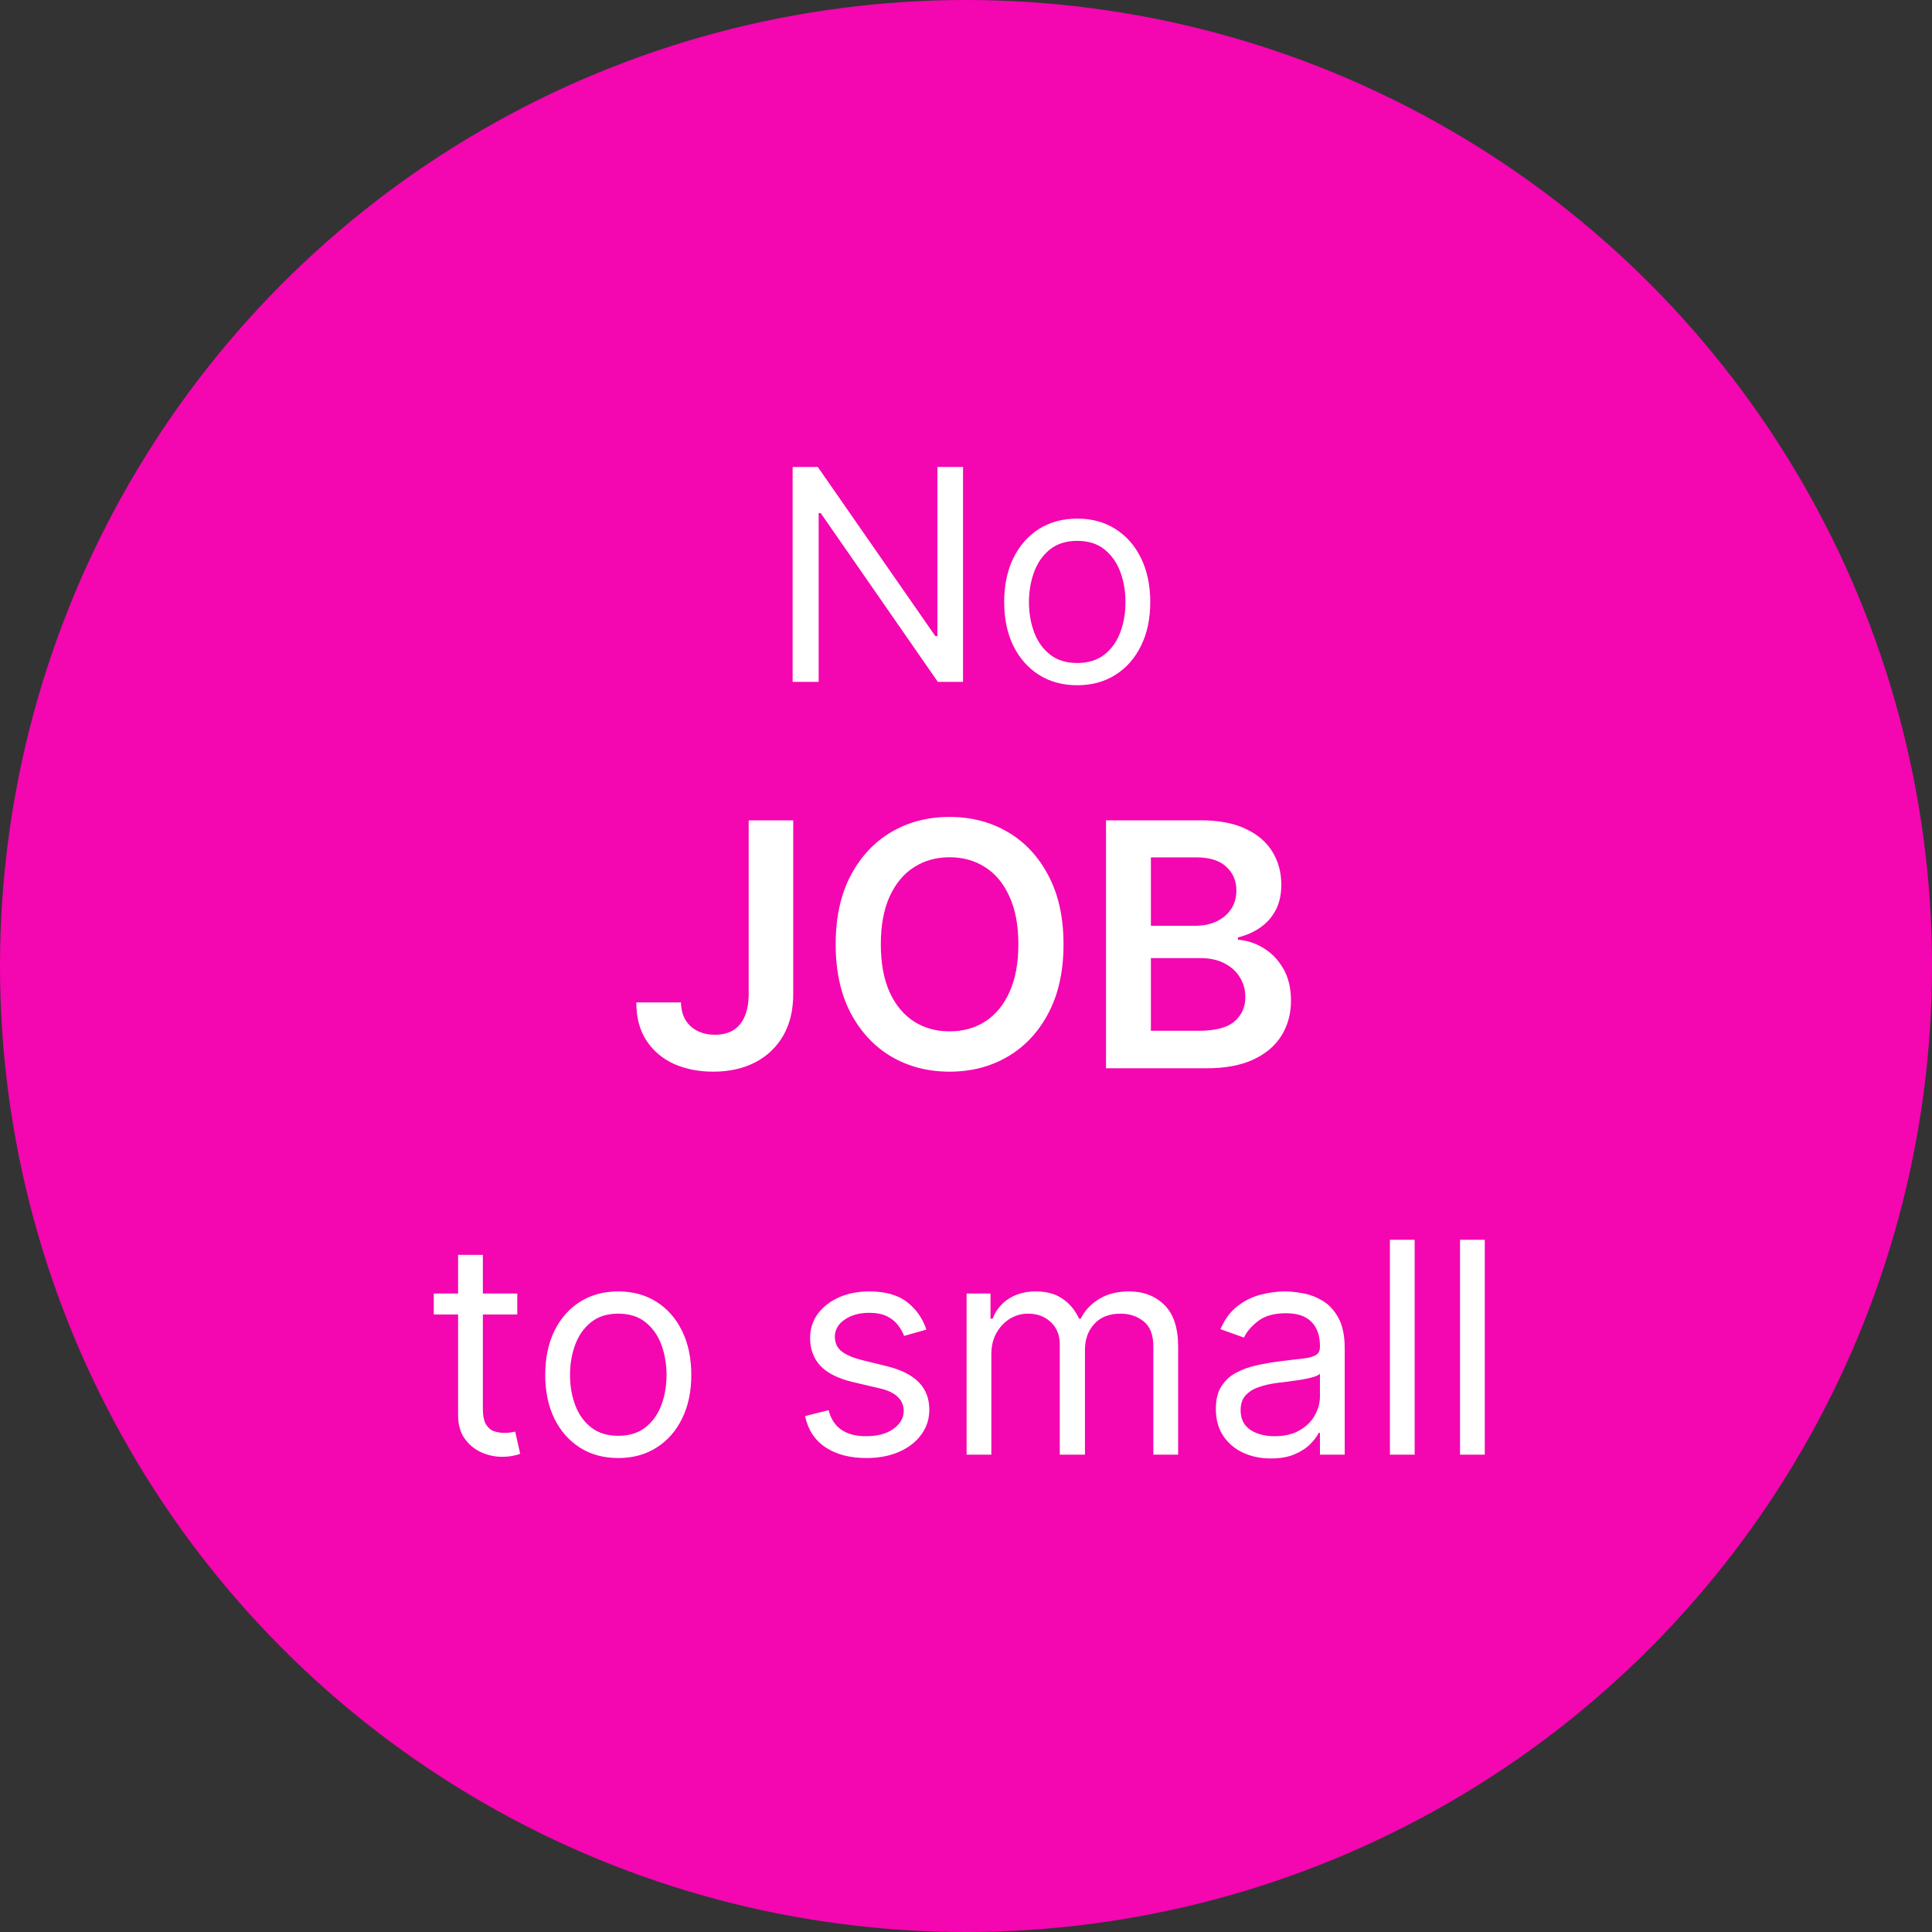
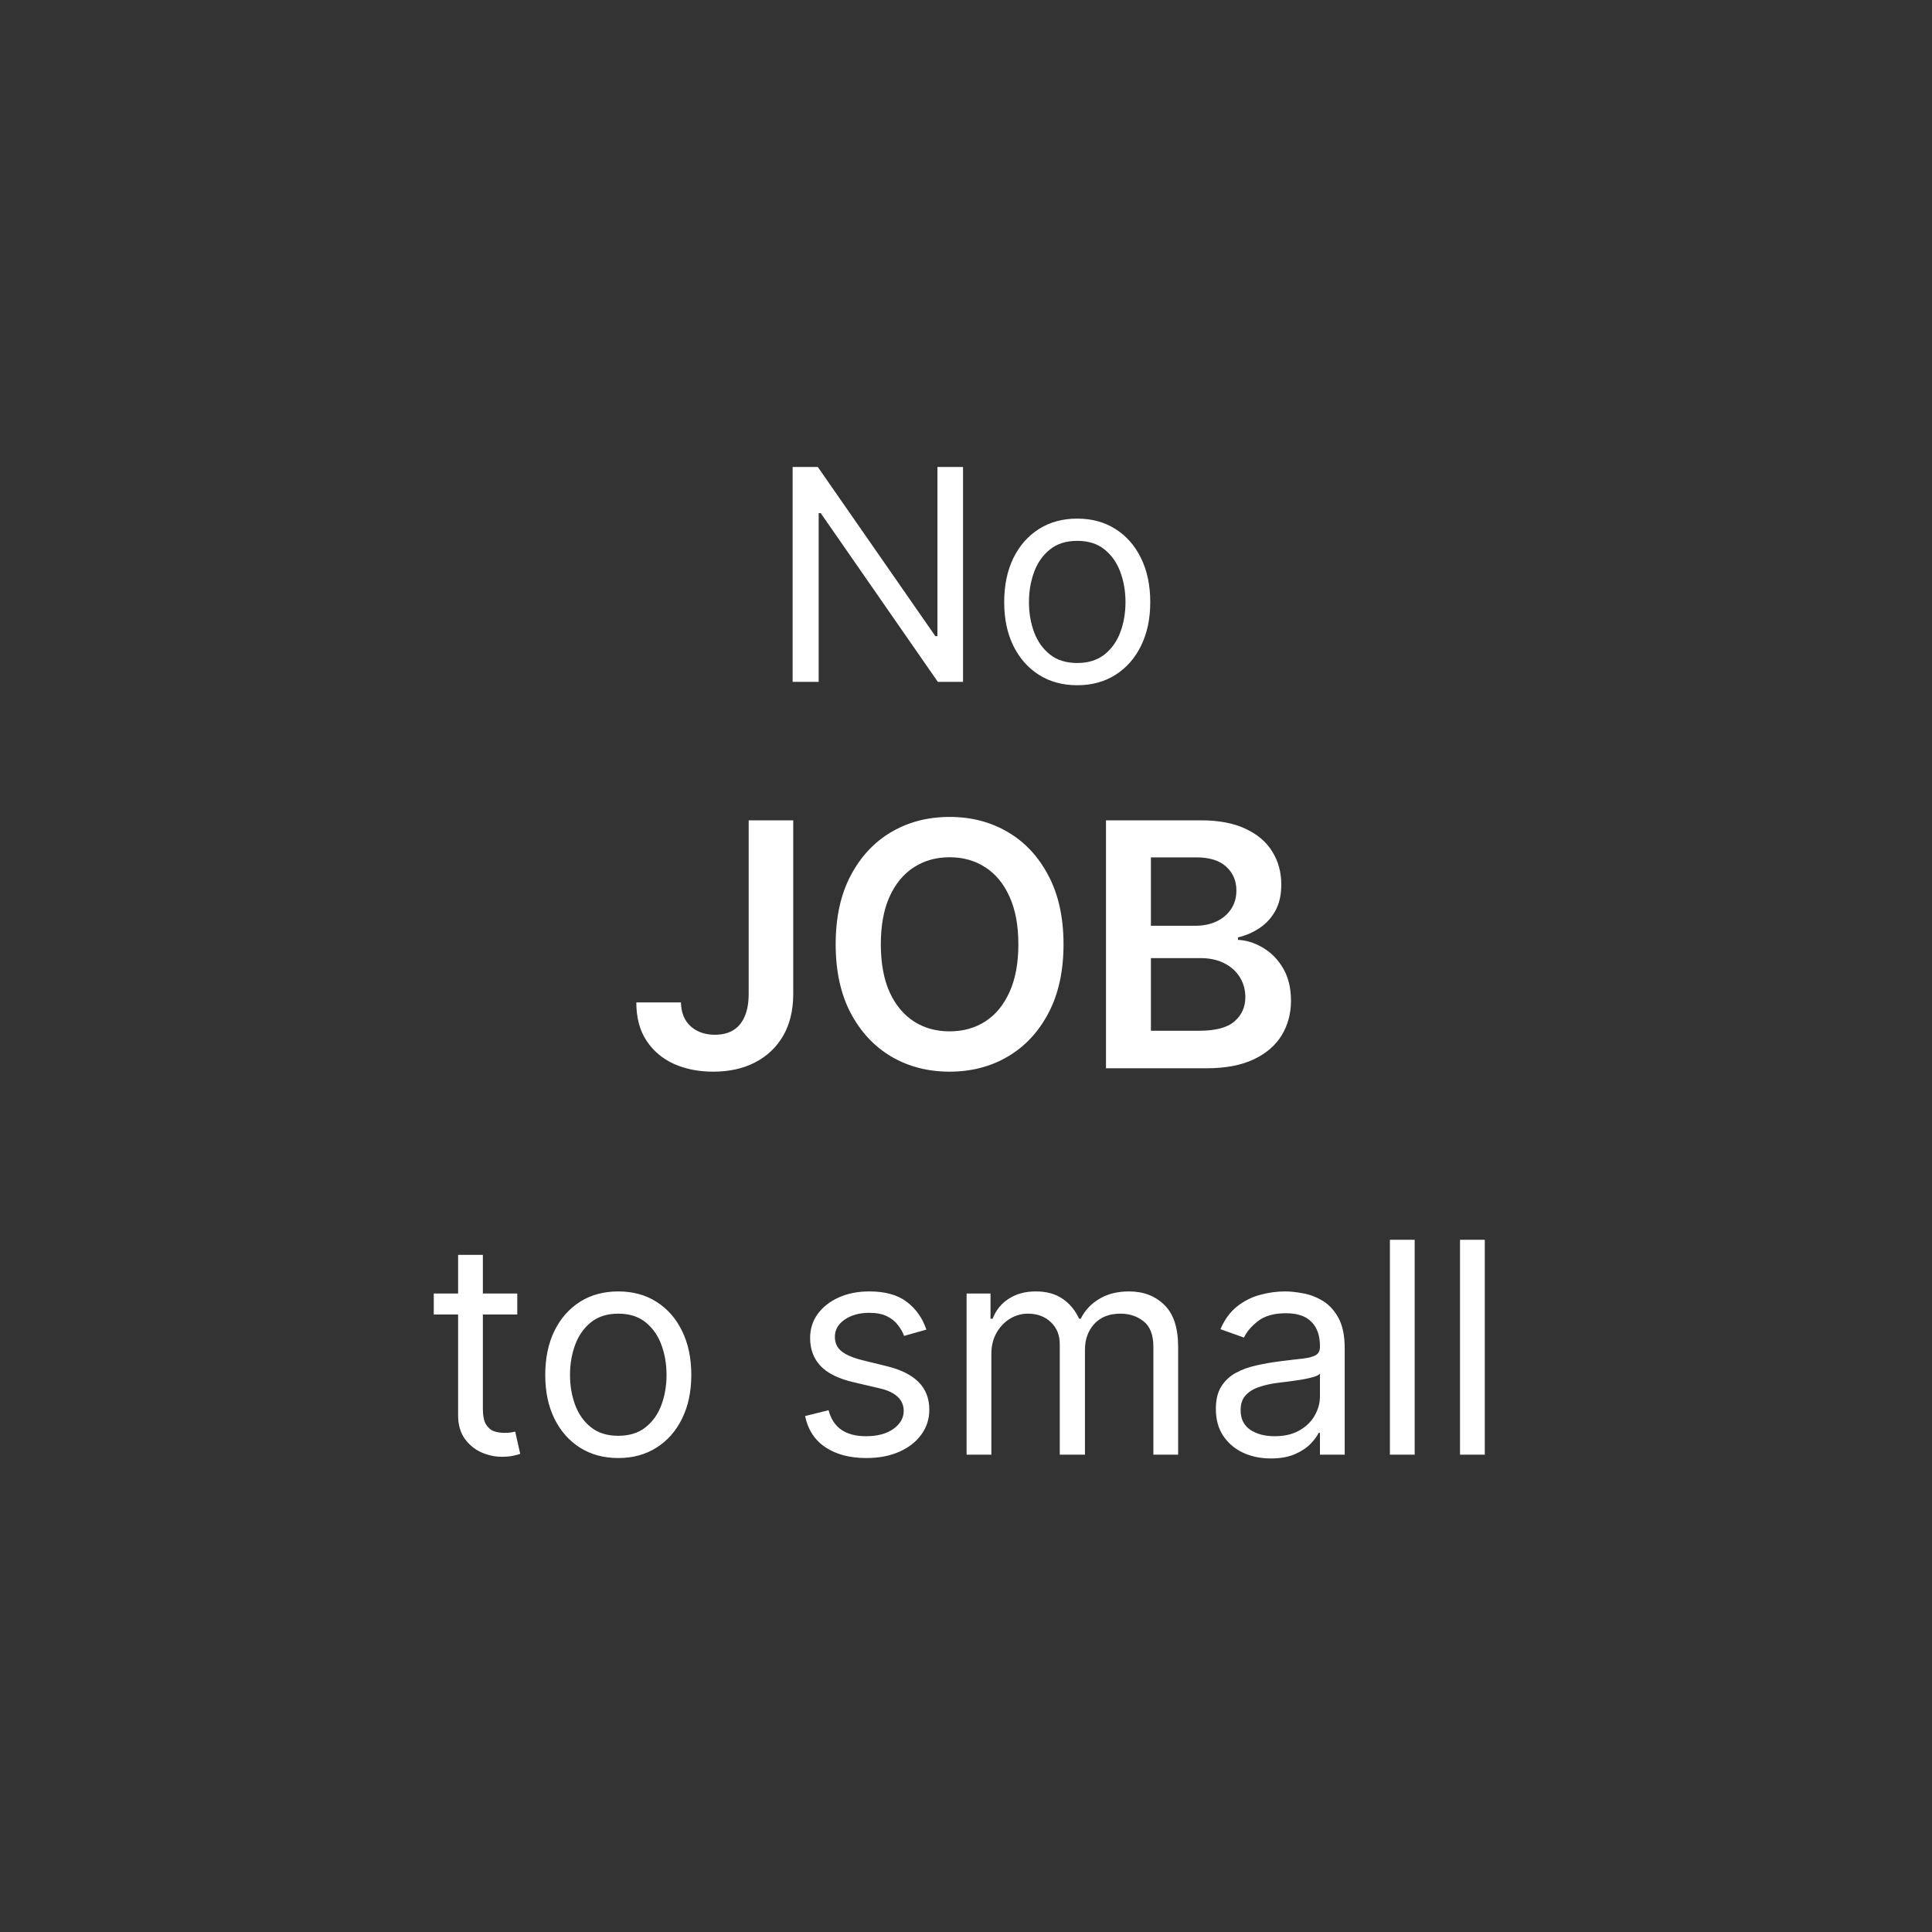
<svg xmlns="http://www.w3.org/2000/svg" width="170" height="170" viewBox="0 0 170 170" fill="none">
  <rect x="0" y="0" width="170" height="170" fill="#333333" stroke="none" />
-   <circle cx="85" cy="85" r="85" fill="#F406B1" />
-   <path d="M84.739 41.091V60H82.523L72.219 45.153H72.035V60H69.745V41.091H71.961L82.302 55.974H82.486V41.091H84.739ZM94.787 60.295C93.507 60.295 92.383 59.991 91.417 59.381C90.457 58.772 89.706 57.919 89.164 56.824C88.629 55.728 88.361 54.448 88.361 52.983C88.361 51.506 88.629 50.216 89.164 49.114C89.706 48.013 90.457 47.157 91.417 46.548C92.383 45.938 93.507 45.633 94.787 45.633C96.067 45.633 97.188 45.938 98.148 46.548C99.114 47.157 99.865 48.013 100.401 49.114C100.942 50.216 101.213 51.506 101.213 52.983C101.213 54.448 100.942 55.728 100.401 56.824C99.865 57.919 99.114 58.772 98.148 59.381C97.188 59.991 96.067 60.295 94.787 60.295ZM94.787 58.338C95.76 58.338 96.56 58.089 97.188 57.59C97.815 57.092 98.28 56.436 98.582 55.624C98.883 54.811 99.034 53.931 99.034 52.983C99.034 52.035 98.883 51.152 98.582 50.333C98.28 49.514 97.815 48.853 97.188 48.348C96.56 47.843 95.76 47.591 94.787 47.591C93.814 47.591 93.014 47.843 92.386 48.348C91.758 48.853 91.294 49.514 90.992 50.333C90.691 51.152 90.54 52.035 90.54 52.983C90.54 53.931 90.691 54.811 90.992 55.624C91.294 56.436 91.758 57.092 92.386 57.59C93.014 58.089 93.814 58.338 94.787 58.338ZM65.877 72.182H69.798V87.523C69.79 88.929 69.492 90.14 68.903 91.156C68.313 92.164 67.489 92.942 66.431 93.489C65.38 94.028 64.155 94.298 62.756 94.298C61.477 94.298 60.327 94.071 59.304 93.617C58.288 93.155 57.482 92.473 56.886 91.571C56.289 90.669 55.991 89.547 55.991 88.204H59.922C59.929 88.794 60.057 89.302 60.305 89.728C60.561 90.154 60.913 90.481 61.36 90.708C61.807 90.935 62.322 91.049 62.905 91.049C63.537 91.049 64.073 90.918 64.513 90.655C64.954 90.385 65.288 89.987 65.515 89.462C65.749 88.936 65.87 88.29 65.877 87.523V72.182ZM93.581 83.091C93.581 85.442 93.141 87.455 92.26 89.131C91.387 90.8 90.194 92.079 88.681 92.967C87.175 93.854 85.467 94.298 83.556 94.298C81.646 94.298 79.934 93.854 78.421 92.967C76.916 92.072 75.723 90.79 74.842 89.121C73.968 87.445 73.532 85.435 73.532 83.091C73.532 80.74 73.968 78.73 74.842 77.061C75.723 75.385 76.916 74.103 78.421 73.215C79.934 72.327 81.646 71.883 83.556 71.883C85.467 71.883 87.175 72.327 88.681 73.215C90.194 74.103 91.387 75.385 92.26 77.061C93.141 78.73 93.581 80.74 93.581 83.091ZM89.608 83.091C89.608 81.436 89.348 80.04 88.83 78.904C88.319 77.761 87.608 76.898 86.699 76.315C85.79 75.726 84.743 75.431 83.556 75.431C82.37 75.431 81.323 75.726 80.414 76.315C79.505 76.898 78.791 77.761 78.272 78.904C77.761 80.04 77.505 81.436 77.505 83.091C77.505 84.746 77.761 86.145 78.272 87.288C78.791 88.425 79.505 89.288 80.414 89.877C81.323 90.46 82.37 90.751 83.556 90.751C84.743 90.751 85.79 90.46 86.699 89.877C87.608 89.288 88.319 88.425 88.83 87.288C89.348 86.145 89.608 84.746 89.608 83.091ZM97.318 94V72.182H105.67C107.247 72.182 108.557 72.43 109.601 72.928C110.653 73.418 111.437 74.089 111.956 74.941C112.481 75.793 112.744 76.759 112.744 77.839C112.744 78.727 112.574 79.487 112.233 80.119C111.892 80.744 111.434 81.251 110.858 81.642C110.283 82.033 109.64 82.313 108.93 82.484V82.697C109.704 82.739 110.447 82.977 111.157 83.41C111.874 83.837 112.46 84.44 112.915 85.222C113.369 86.003 113.596 86.947 113.596 88.055C113.596 89.185 113.323 90.2 112.776 91.102C112.229 91.997 111.405 92.704 110.305 93.222C109.204 93.741 107.819 94 106.15 94H97.318ZM101.27 90.697H105.521C106.956 90.697 107.989 90.424 108.621 89.877C109.26 89.323 109.58 88.613 109.58 87.746C109.58 87.1 109.42 86.518 109.101 85.999C108.781 85.474 108.327 85.062 107.737 84.763C107.148 84.458 106.444 84.305 105.628 84.305H101.27V90.697ZM101.27 81.461H105.18C105.862 81.461 106.476 81.337 107.023 81.088C107.57 80.832 108 80.474 108.312 80.012C108.632 79.543 108.792 78.989 108.792 78.35C108.792 77.505 108.493 76.809 107.897 76.262C107.307 75.715 106.43 75.442 105.265 75.442H101.27V81.461ZM45.516 113.818V115.665H38.167V113.818H45.516ZM40.309 110.42H42.488V123.938C42.488 124.553 42.577 125.015 42.756 125.322C42.94 125.624 43.174 125.827 43.458 125.932C43.747 126.03 44.051 126.08 44.371 126.08C44.612 126.08 44.809 126.067 44.962 126.043C45.116 126.012 45.239 125.987 45.332 125.969L45.775 127.926C45.627 127.982 45.421 128.037 45.156 128.092C44.892 128.154 44.556 128.185 44.15 128.185C43.534 128.185 42.931 128.052 42.34 127.788C41.755 127.523 41.269 127.12 40.882 126.578C40.5 126.036 40.309 125.353 40.309 124.528V110.42ZM54.403 128.295C53.123 128.295 51.999 127.991 51.033 127.381C50.073 126.772 49.322 125.92 48.78 124.824C48.245 123.728 47.977 122.448 47.977 120.983C47.977 119.506 48.245 118.216 48.78 117.114C49.322 116.013 50.073 115.157 51.033 114.548C51.999 113.938 53.123 113.634 54.403 113.634C55.683 113.634 56.804 113.938 57.764 114.548C58.73 115.157 59.481 116.013 60.017 117.114C60.558 118.216 60.829 119.506 60.829 120.983C60.829 122.448 60.558 123.728 60.017 124.824C59.481 125.92 58.73 126.772 57.764 127.381C56.804 127.991 55.683 128.295 54.403 128.295ZM54.403 126.338C55.376 126.338 56.176 126.089 56.804 125.59C57.432 125.092 57.896 124.436 58.198 123.624C58.499 122.811 58.65 121.931 58.65 120.983C58.65 120.035 58.499 119.152 58.198 118.333C57.896 117.514 57.432 116.853 56.804 116.348C56.176 115.843 55.376 115.591 54.403 115.591C53.431 115.591 52.63 115.843 52.003 116.348C51.375 116.853 50.91 117.514 50.608 118.333C50.307 119.152 50.156 120.035 50.156 120.983C50.156 121.931 50.307 122.811 50.608 123.624C50.91 124.436 51.375 125.092 52.003 125.59C52.63 126.089 53.431 126.338 54.403 126.338ZM81.513 116.994L79.556 117.548C79.433 117.222 79.251 116.905 79.011 116.597C78.777 116.283 78.457 116.025 78.051 115.822C77.645 115.619 77.125 115.517 76.491 115.517C75.623 115.517 74.9 115.717 74.321 116.117C73.749 116.511 73.462 117.013 73.462 117.622C73.462 118.164 73.659 118.592 74.053 118.906C74.447 119.219 75.063 119.481 75.9 119.69L78.005 120.207C79.273 120.515 80.218 120.986 80.839 121.62C81.461 122.248 81.772 123.057 81.772 124.048C81.772 124.861 81.538 125.587 81.07 126.227C80.609 126.867 79.962 127.372 79.131 127.741C78.3 128.111 77.334 128.295 76.232 128.295C74.786 128.295 73.588 127.982 72.641 127.354C71.693 126.726 71.093 125.809 70.84 124.602L72.908 124.085C73.105 124.848 73.478 125.421 74.025 125.803C74.579 126.184 75.303 126.375 76.195 126.375C77.211 126.375 78.017 126.16 78.614 125.729C79.218 125.292 79.519 124.768 79.519 124.159C79.519 123.667 79.347 123.254 79.002 122.922C78.657 122.583 78.128 122.331 77.414 122.165L75.05 121.611C73.752 121.303 72.797 120.826 72.188 120.18C71.585 119.527 71.283 118.712 71.283 117.733C71.283 116.933 71.508 116.225 71.957 115.609C72.413 114.994 73.031 114.511 73.813 114.16C74.601 113.809 75.493 113.634 76.491 113.634C77.894 113.634 78.996 113.941 79.796 114.557C80.602 115.172 81.175 115.985 81.513 116.994ZM85.052 128V113.818H87.157V116.034H87.342C87.637 115.277 88.114 114.689 88.773 114.271C89.431 113.846 90.222 113.634 91.146 113.634C92.081 113.634 92.86 113.846 93.482 114.271C94.109 114.689 94.599 115.277 94.95 116.034H95.097C95.461 115.302 96.005 114.72 96.732 114.289C97.458 113.852 98.329 113.634 99.345 113.634C100.613 113.634 101.65 114.031 102.456 114.825C103.262 115.612 103.666 116.84 103.666 118.509V128H101.487V118.509C101.487 117.462 101.2 116.714 100.628 116.265C100.055 115.816 99.382 115.591 98.606 115.591C97.609 115.591 96.836 115.893 96.288 116.496C95.741 117.093 95.467 117.85 95.467 118.767V128H93.251V118.287C93.251 117.481 92.989 116.831 92.466 116.339C91.943 115.84 91.269 115.591 90.444 115.591C89.878 115.591 89.348 115.742 88.856 116.043C88.37 116.345 87.976 116.763 87.674 117.299C87.379 117.828 87.231 118.441 87.231 119.136V128H85.052ZM111.823 128.332C110.924 128.332 110.109 128.163 109.376 127.825C108.644 127.48 108.062 126.984 107.631 126.338C107.2 125.686 106.985 124.898 106.985 123.974C106.985 123.162 107.145 122.503 107.465 121.999C107.785 121.488 108.213 121.088 108.748 120.798C109.284 120.509 109.875 120.294 110.521 120.152C111.174 120.004 111.829 119.887 112.488 119.801C113.349 119.69 114.048 119.607 114.584 119.552C115.125 119.49 115.519 119.389 115.765 119.247C116.018 119.106 116.144 118.859 116.144 118.509V118.435C116.144 117.524 115.895 116.816 115.396 116.311C114.904 115.806 114.156 115.554 113.152 115.554C112.112 115.554 111.297 115.782 110.706 116.237C110.115 116.693 109.699 117.179 109.459 117.696L107.391 116.957C107.76 116.096 108.253 115.425 108.868 114.945C109.49 114.458 110.167 114.12 110.9 113.929C111.638 113.732 112.365 113.634 113.079 113.634C113.534 113.634 114.057 113.689 114.648 113.8C115.245 113.904 115.821 114.123 116.375 114.455C116.935 114.788 117.4 115.289 117.769 115.96C118.138 116.631 118.323 117.53 118.323 118.656V128H116.144V126.08H116.033C115.885 126.387 115.639 126.717 115.294 127.067C114.95 127.418 114.491 127.717 113.919 127.963C113.346 128.209 112.648 128.332 111.823 128.332ZM112.155 126.375C113.017 126.375 113.743 126.206 114.334 125.867C114.931 125.529 115.381 125.092 115.682 124.556C115.99 124.021 116.144 123.457 116.144 122.866V120.872C116.052 120.983 115.848 121.085 115.535 121.177C115.227 121.263 114.87 121.34 114.464 121.408C114.063 121.469 113.673 121.525 113.291 121.574C112.915 121.617 112.611 121.654 112.377 121.685C111.811 121.759 111.281 121.879 110.789 122.045C110.303 122.205 109.909 122.448 109.607 122.774C109.312 123.094 109.164 123.531 109.164 124.085C109.164 124.842 109.444 125.415 110.004 125.803C110.57 126.184 111.287 126.375 112.155 126.375ZM124.479 109.091V128H122.3V109.091H124.479ZM130.649 109.091V128H128.47V109.091H130.649Z" fill="white" />
+   <path d="M84.739 41.091V60H82.523L72.219 45.153H72.035V60H69.745V41.091H71.961L82.302 55.974H82.486V41.091H84.739ZM94.787 60.295C93.507 60.295 92.383 59.991 91.417 59.381C90.457 58.772 89.706 57.919 89.164 56.824C88.629 55.728 88.361 54.448 88.361 52.983C88.361 51.506 88.629 50.216 89.164 49.114C89.706 48.013 90.457 47.157 91.417 46.548C92.383 45.938 93.507 45.633 94.787 45.633C96.067 45.633 97.188 45.938 98.148 46.548C99.114 47.157 99.865 48.013 100.401 49.114C100.942 50.216 101.213 51.506 101.213 52.983C101.213 54.448 100.942 55.728 100.401 56.824C99.865 57.919 99.114 58.772 98.148 59.381C97.188 59.991 96.067 60.295 94.787 60.295ZM94.787 58.338C95.76 58.338 96.56 58.089 97.188 57.59C97.815 57.092 98.28 56.436 98.582 55.624C98.883 54.811 99.034 53.931 99.034 52.983C99.034 52.035 98.883 51.152 98.582 50.333C98.28 49.514 97.815 48.853 97.188 48.348C96.56 47.843 95.76 47.591 94.787 47.591C93.814 47.591 93.014 47.843 92.386 48.348C91.758 48.853 91.294 49.514 90.992 50.333C90.691 51.152 90.54 52.035 90.54 52.983C90.54 53.931 90.691 54.811 90.992 55.624C91.294 56.436 91.758 57.092 92.386 57.59C93.014 58.089 93.814 58.338 94.787 58.338ZM65.877 72.182H69.798V87.523C69.79 88.929 69.492 90.14 68.903 91.156C68.313 92.164 67.489 92.942 66.431 93.489C65.38 94.028 64.155 94.298 62.756 94.298C61.477 94.298 60.327 94.071 59.304 93.617C58.288 93.155 57.482 92.473 56.886 91.571C56.289 90.669 55.991 89.547 55.991 88.204H59.922C59.929 88.794 60.057 89.302 60.305 89.728C60.561 90.154 60.913 90.481 61.36 90.708C61.807 90.935 62.322 91.049 62.905 91.049C63.537 91.049 64.073 90.918 64.513 90.655C64.954 90.385 65.288 89.987 65.515 89.462C65.749 88.936 65.87 88.29 65.877 87.523V72.182ZM93.581 83.091C93.581 85.442 93.141 87.455 92.26 89.131C91.387 90.8 90.194 92.079 88.681 92.967C87.175 93.854 85.467 94.298 83.556 94.298C81.646 94.298 79.934 93.854 78.421 92.967C76.916 92.072 75.723 90.79 74.842 89.121C73.968 87.445 73.532 85.435 73.532 83.091C73.532 80.74 73.968 78.73 74.842 77.061C75.723 75.385 76.916 74.103 78.421 73.215C79.934 72.327 81.646 71.883 83.556 71.883C85.467 71.883 87.175 72.327 88.681 73.215C90.194 74.103 91.387 75.385 92.26 77.061C93.141 78.73 93.581 80.74 93.581 83.091M89.608 83.091C89.608 81.436 89.348 80.04 88.83 78.904C88.319 77.761 87.608 76.898 86.699 76.315C85.79 75.726 84.743 75.431 83.556 75.431C82.37 75.431 81.323 75.726 80.414 76.315C79.505 76.898 78.791 77.761 78.272 78.904C77.761 80.04 77.505 81.436 77.505 83.091C77.505 84.746 77.761 86.145 78.272 87.288C78.791 88.425 79.505 89.288 80.414 89.877C81.323 90.46 82.37 90.751 83.556 90.751C84.743 90.751 85.79 90.46 86.699 89.877C87.608 89.288 88.319 88.425 88.83 87.288C89.348 86.145 89.608 84.746 89.608 83.091ZM97.318 94V72.182H105.67C107.247 72.182 108.557 72.43 109.601 72.928C110.653 73.418 111.437 74.089 111.956 74.941C112.481 75.793 112.744 76.759 112.744 77.839C112.744 78.727 112.574 79.487 112.233 80.119C111.892 80.744 111.434 81.251 110.858 81.642C110.283 82.033 109.64 82.313 108.93 82.484V82.697C109.704 82.739 110.447 82.977 111.157 83.41C111.874 83.837 112.46 84.44 112.915 85.222C113.369 86.003 113.596 86.947 113.596 88.055C113.596 89.185 113.323 90.2 112.776 91.102C112.229 91.997 111.405 92.704 110.305 93.222C109.204 93.741 107.819 94 106.15 94H97.318ZM101.27 90.697H105.521C106.956 90.697 107.989 90.424 108.621 89.877C109.26 89.323 109.58 88.613 109.58 87.746C109.58 87.1 109.42 86.518 109.101 85.999C108.781 85.474 108.327 85.062 107.737 84.763C107.148 84.458 106.444 84.305 105.628 84.305H101.27V90.697ZM101.27 81.461H105.18C105.862 81.461 106.476 81.337 107.023 81.088C107.57 80.832 108 80.474 108.312 80.012C108.632 79.543 108.792 78.989 108.792 78.35C108.792 77.505 108.493 76.809 107.897 76.262C107.307 75.715 106.43 75.442 105.265 75.442H101.27V81.461ZM45.516 113.818V115.665H38.167V113.818H45.516ZM40.309 110.42H42.488V123.938C42.488 124.553 42.577 125.015 42.756 125.322C42.94 125.624 43.174 125.827 43.458 125.932C43.747 126.03 44.051 126.08 44.371 126.08C44.612 126.08 44.809 126.067 44.962 126.043C45.116 126.012 45.239 125.987 45.332 125.969L45.775 127.926C45.627 127.982 45.421 128.037 45.156 128.092C44.892 128.154 44.556 128.185 44.15 128.185C43.534 128.185 42.931 128.052 42.34 127.788C41.755 127.523 41.269 127.12 40.882 126.578C40.5 126.036 40.309 125.353 40.309 124.528V110.42ZM54.403 128.295C53.123 128.295 51.999 127.991 51.033 127.381C50.073 126.772 49.322 125.92 48.78 124.824C48.245 123.728 47.977 122.448 47.977 120.983C47.977 119.506 48.245 118.216 48.78 117.114C49.322 116.013 50.073 115.157 51.033 114.548C51.999 113.938 53.123 113.634 54.403 113.634C55.683 113.634 56.804 113.938 57.764 114.548C58.73 115.157 59.481 116.013 60.017 117.114C60.558 118.216 60.829 119.506 60.829 120.983C60.829 122.448 60.558 123.728 60.017 124.824C59.481 125.92 58.73 126.772 57.764 127.381C56.804 127.991 55.683 128.295 54.403 128.295ZM54.403 126.338C55.376 126.338 56.176 126.089 56.804 125.59C57.432 125.092 57.896 124.436 58.198 123.624C58.499 122.811 58.65 121.931 58.65 120.983C58.65 120.035 58.499 119.152 58.198 118.333C57.896 117.514 57.432 116.853 56.804 116.348C56.176 115.843 55.376 115.591 54.403 115.591C53.431 115.591 52.63 115.843 52.003 116.348C51.375 116.853 50.91 117.514 50.608 118.333C50.307 119.152 50.156 120.035 50.156 120.983C50.156 121.931 50.307 122.811 50.608 123.624C50.91 124.436 51.375 125.092 52.003 125.59C52.63 126.089 53.431 126.338 54.403 126.338ZM81.513 116.994L79.556 117.548C79.433 117.222 79.251 116.905 79.011 116.597C78.777 116.283 78.457 116.025 78.051 115.822C77.645 115.619 77.125 115.517 76.491 115.517C75.623 115.517 74.9 115.717 74.321 116.117C73.749 116.511 73.462 117.013 73.462 117.622C73.462 118.164 73.659 118.592 74.053 118.906C74.447 119.219 75.063 119.481 75.9 119.69L78.005 120.207C79.273 120.515 80.218 120.986 80.839 121.62C81.461 122.248 81.772 123.057 81.772 124.048C81.772 124.861 81.538 125.587 81.07 126.227C80.609 126.867 79.962 127.372 79.131 127.741C78.3 128.111 77.334 128.295 76.232 128.295C74.786 128.295 73.588 127.982 72.641 127.354C71.693 126.726 71.093 125.809 70.84 124.602L72.908 124.085C73.105 124.848 73.478 125.421 74.025 125.803C74.579 126.184 75.303 126.375 76.195 126.375C77.211 126.375 78.017 126.16 78.614 125.729C79.218 125.292 79.519 124.768 79.519 124.159C79.519 123.667 79.347 123.254 79.002 122.922C78.657 122.583 78.128 122.331 77.414 122.165L75.05 121.611C73.752 121.303 72.797 120.826 72.188 120.18C71.585 119.527 71.283 118.712 71.283 117.733C71.283 116.933 71.508 116.225 71.957 115.609C72.413 114.994 73.031 114.511 73.813 114.16C74.601 113.809 75.493 113.634 76.491 113.634C77.894 113.634 78.996 113.941 79.796 114.557C80.602 115.172 81.175 115.985 81.513 116.994ZM85.052 128V113.818H87.157V116.034H87.342C87.637 115.277 88.114 114.689 88.773 114.271C89.431 113.846 90.222 113.634 91.146 113.634C92.081 113.634 92.86 113.846 93.482 114.271C94.109 114.689 94.599 115.277 94.95 116.034H95.097C95.461 115.302 96.005 114.72 96.732 114.289C97.458 113.852 98.329 113.634 99.345 113.634C100.613 113.634 101.65 114.031 102.456 114.825C103.262 115.612 103.666 116.84 103.666 118.509V128H101.487V118.509C101.487 117.462 101.2 116.714 100.628 116.265C100.055 115.816 99.382 115.591 98.606 115.591C97.609 115.591 96.836 115.893 96.288 116.496C95.741 117.093 95.467 117.85 95.467 118.767V128H93.251V118.287C93.251 117.481 92.989 116.831 92.466 116.339C91.943 115.84 91.269 115.591 90.444 115.591C89.878 115.591 89.348 115.742 88.856 116.043C88.37 116.345 87.976 116.763 87.674 117.299C87.379 117.828 87.231 118.441 87.231 119.136V128H85.052ZM111.823 128.332C110.924 128.332 110.109 128.163 109.376 127.825C108.644 127.48 108.062 126.984 107.631 126.338C107.2 125.686 106.985 124.898 106.985 123.974C106.985 123.162 107.145 122.503 107.465 121.999C107.785 121.488 108.213 121.088 108.748 120.798C109.284 120.509 109.875 120.294 110.521 120.152C111.174 120.004 111.829 119.887 112.488 119.801C113.349 119.69 114.048 119.607 114.584 119.552C115.125 119.49 115.519 119.389 115.765 119.247C116.018 119.106 116.144 118.859 116.144 118.509V118.435C116.144 117.524 115.895 116.816 115.396 116.311C114.904 115.806 114.156 115.554 113.152 115.554C112.112 115.554 111.297 115.782 110.706 116.237C110.115 116.693 109.699 117.179 109.459 117.696L107.391 116.957C107.76 116.096 108.253 115.425 108.868 114.945C109.49 114.458 110.167 114.12 110.9 113.929C111.638 113.732 112.365 113.634 113.079 113.634C113.534 113.634 114.057 113.689 114.648 113.8C115.245 113.904 115.821 114.123 116.375 114.455C116.935 114.788 117.4 115.289 117.769 115.96C118.138 116.631 118.323 117.53 118.323 118.656V128H116.144V126.08H116.033C115.885 126.387 115.639 126.717 115.294 127.067C114.95 127.418 114.491 127.717 113.919 127.963C113.346 128.209 112.648 128.332 111.823 128.332ZM112.155 126.375C113.017 126.375 113.743 126.206 114.334 125.867C114.931 125.529 115.381 125.092 115.682 124.556C115.99 124.021 116.144 123.457 116.144 122.866V120.872C116.052 120.983 115.848 121.085 115.535 121.177C115.227 121.263 114.87 121.34 114.464 121.408C114.063 121.469 113.673 121.525 113.291 121.574C112.915 121.617 112.611 121.654 112.377 121.685C111.811 121.759 111.281 121.879 110.789 122.045C110.303 122.205 109.909 122.448 109.607 122.774C109.312 123.094 109.164 123.531 109.164 124.085C109.164 124.842 109.444 125.415 110.004 125.803C110.57 126.184 111.287 126.375 112.155 126.375ZM124.479 109.091V128H122.3V109.091H124.479ZM130.649 109.091V128H128.47V109.091H130.649Z" fill="white" />
</svg>